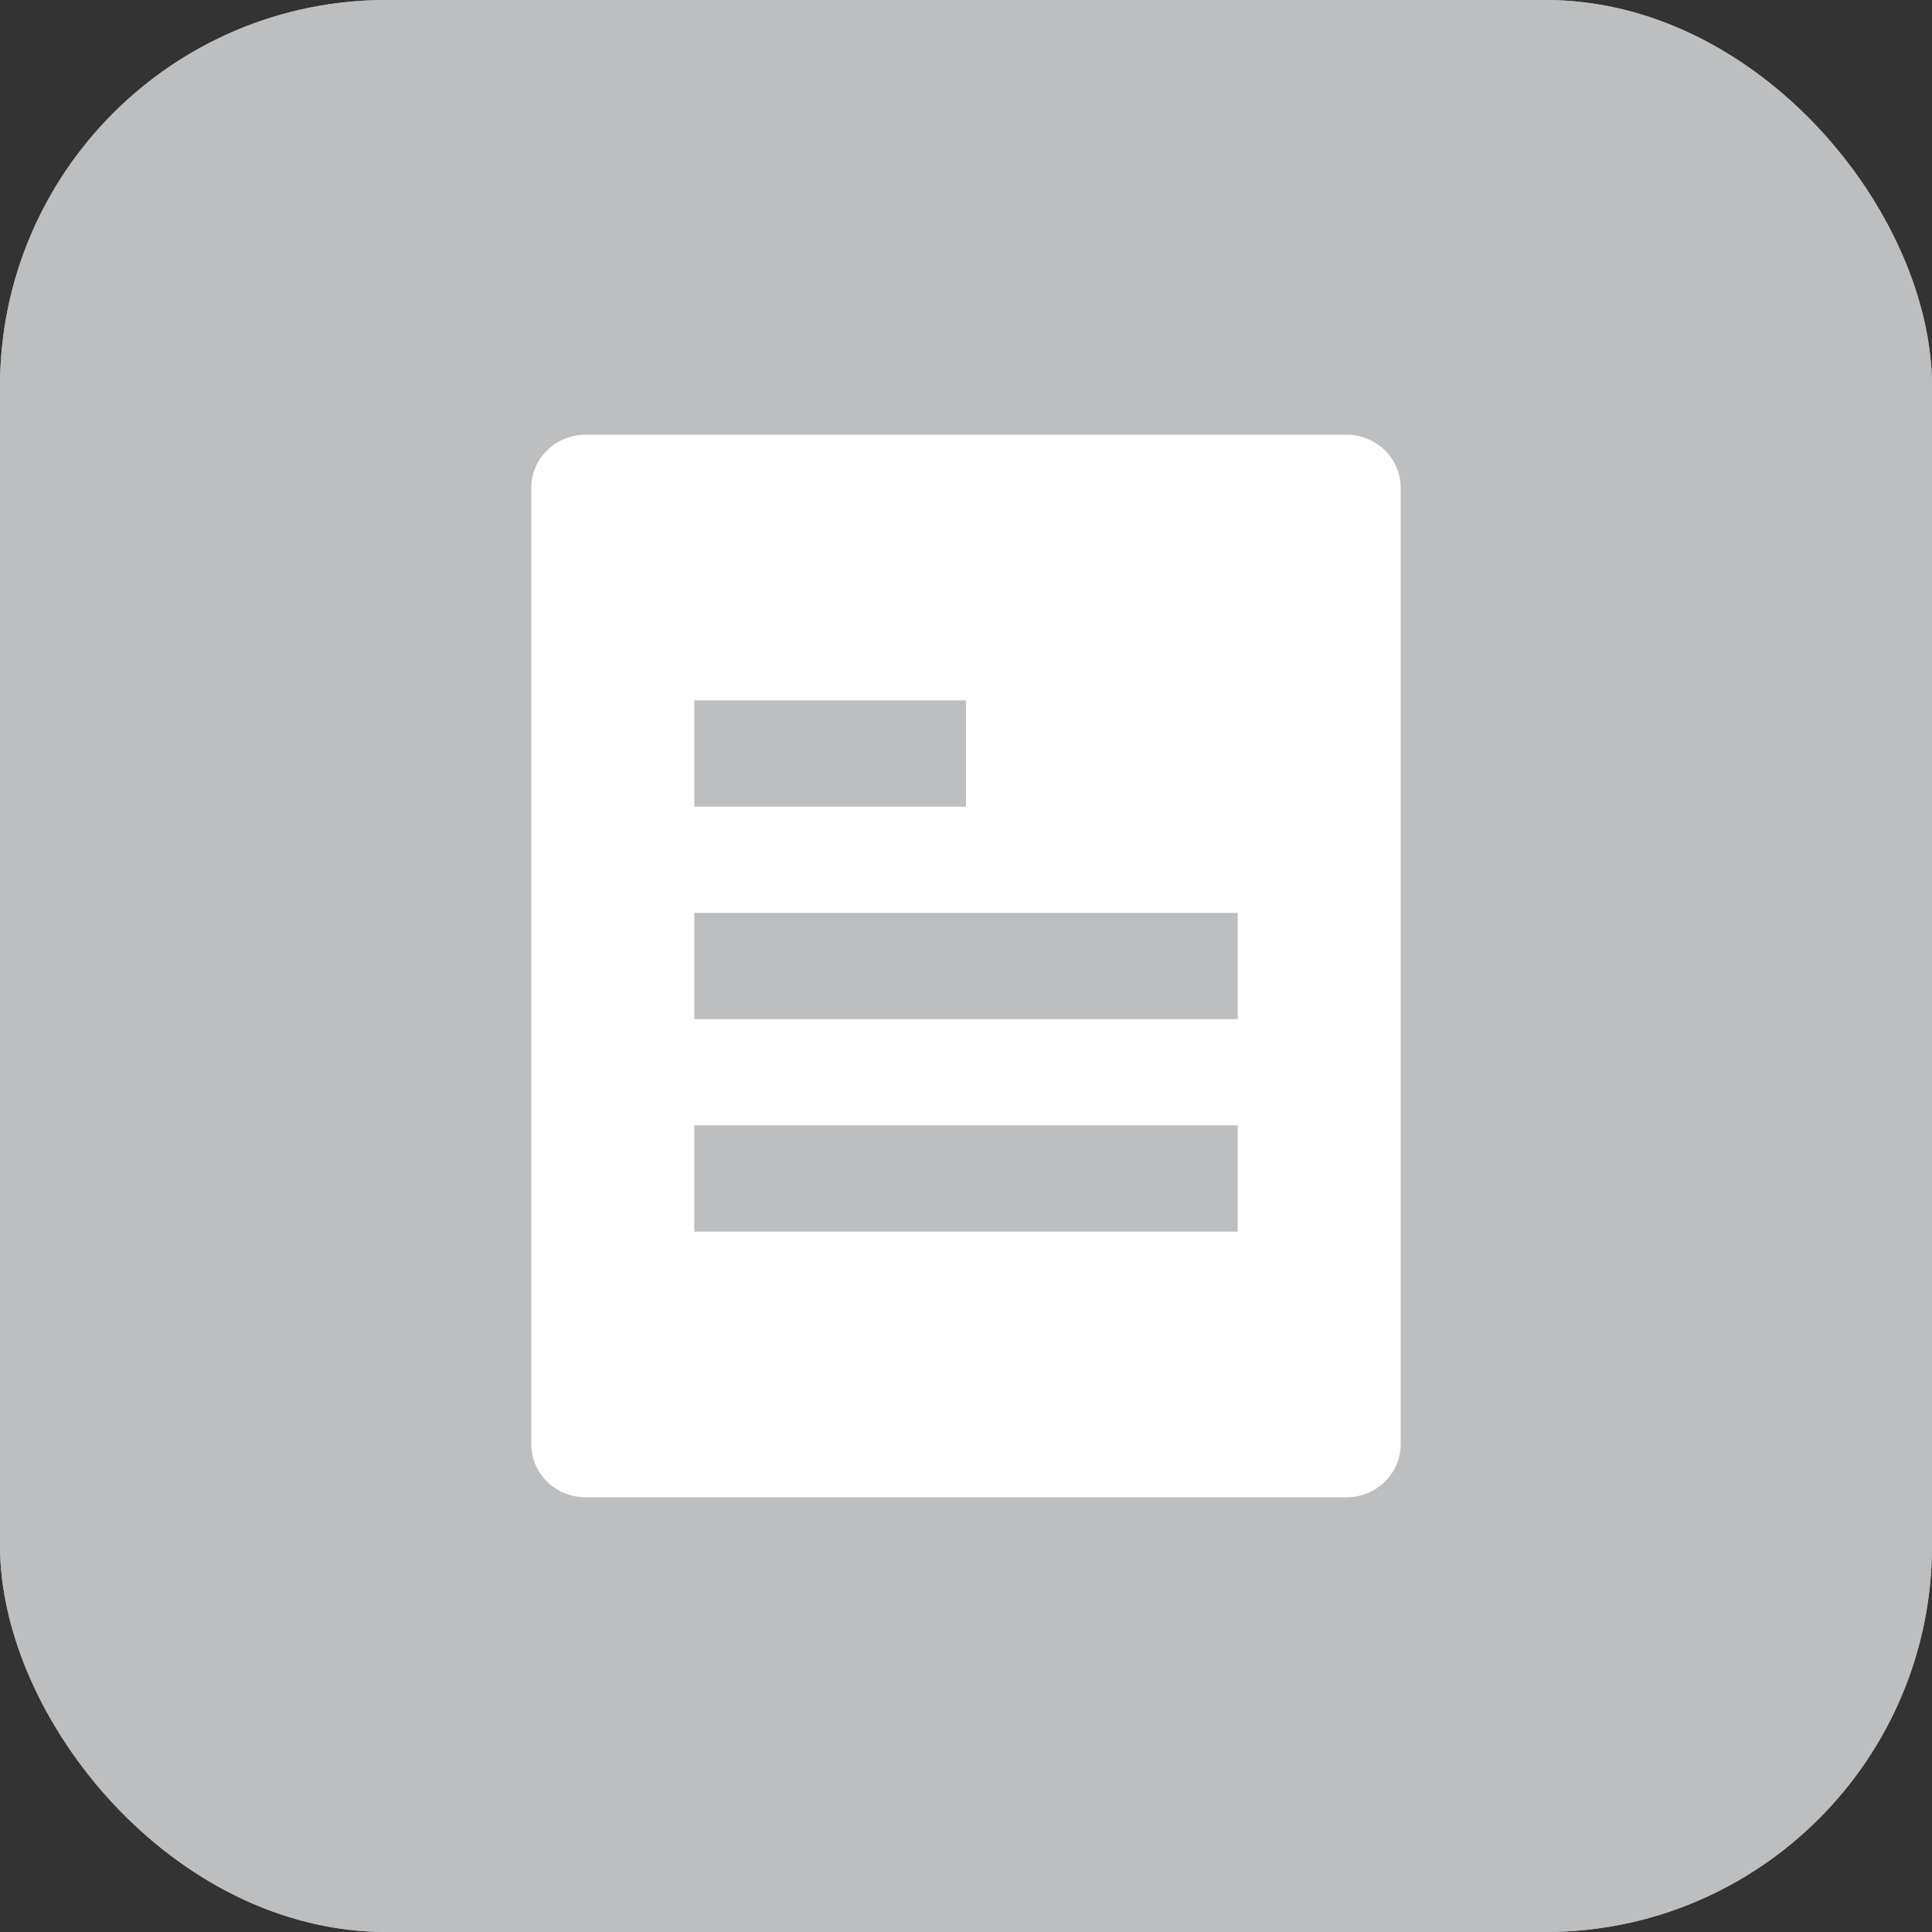
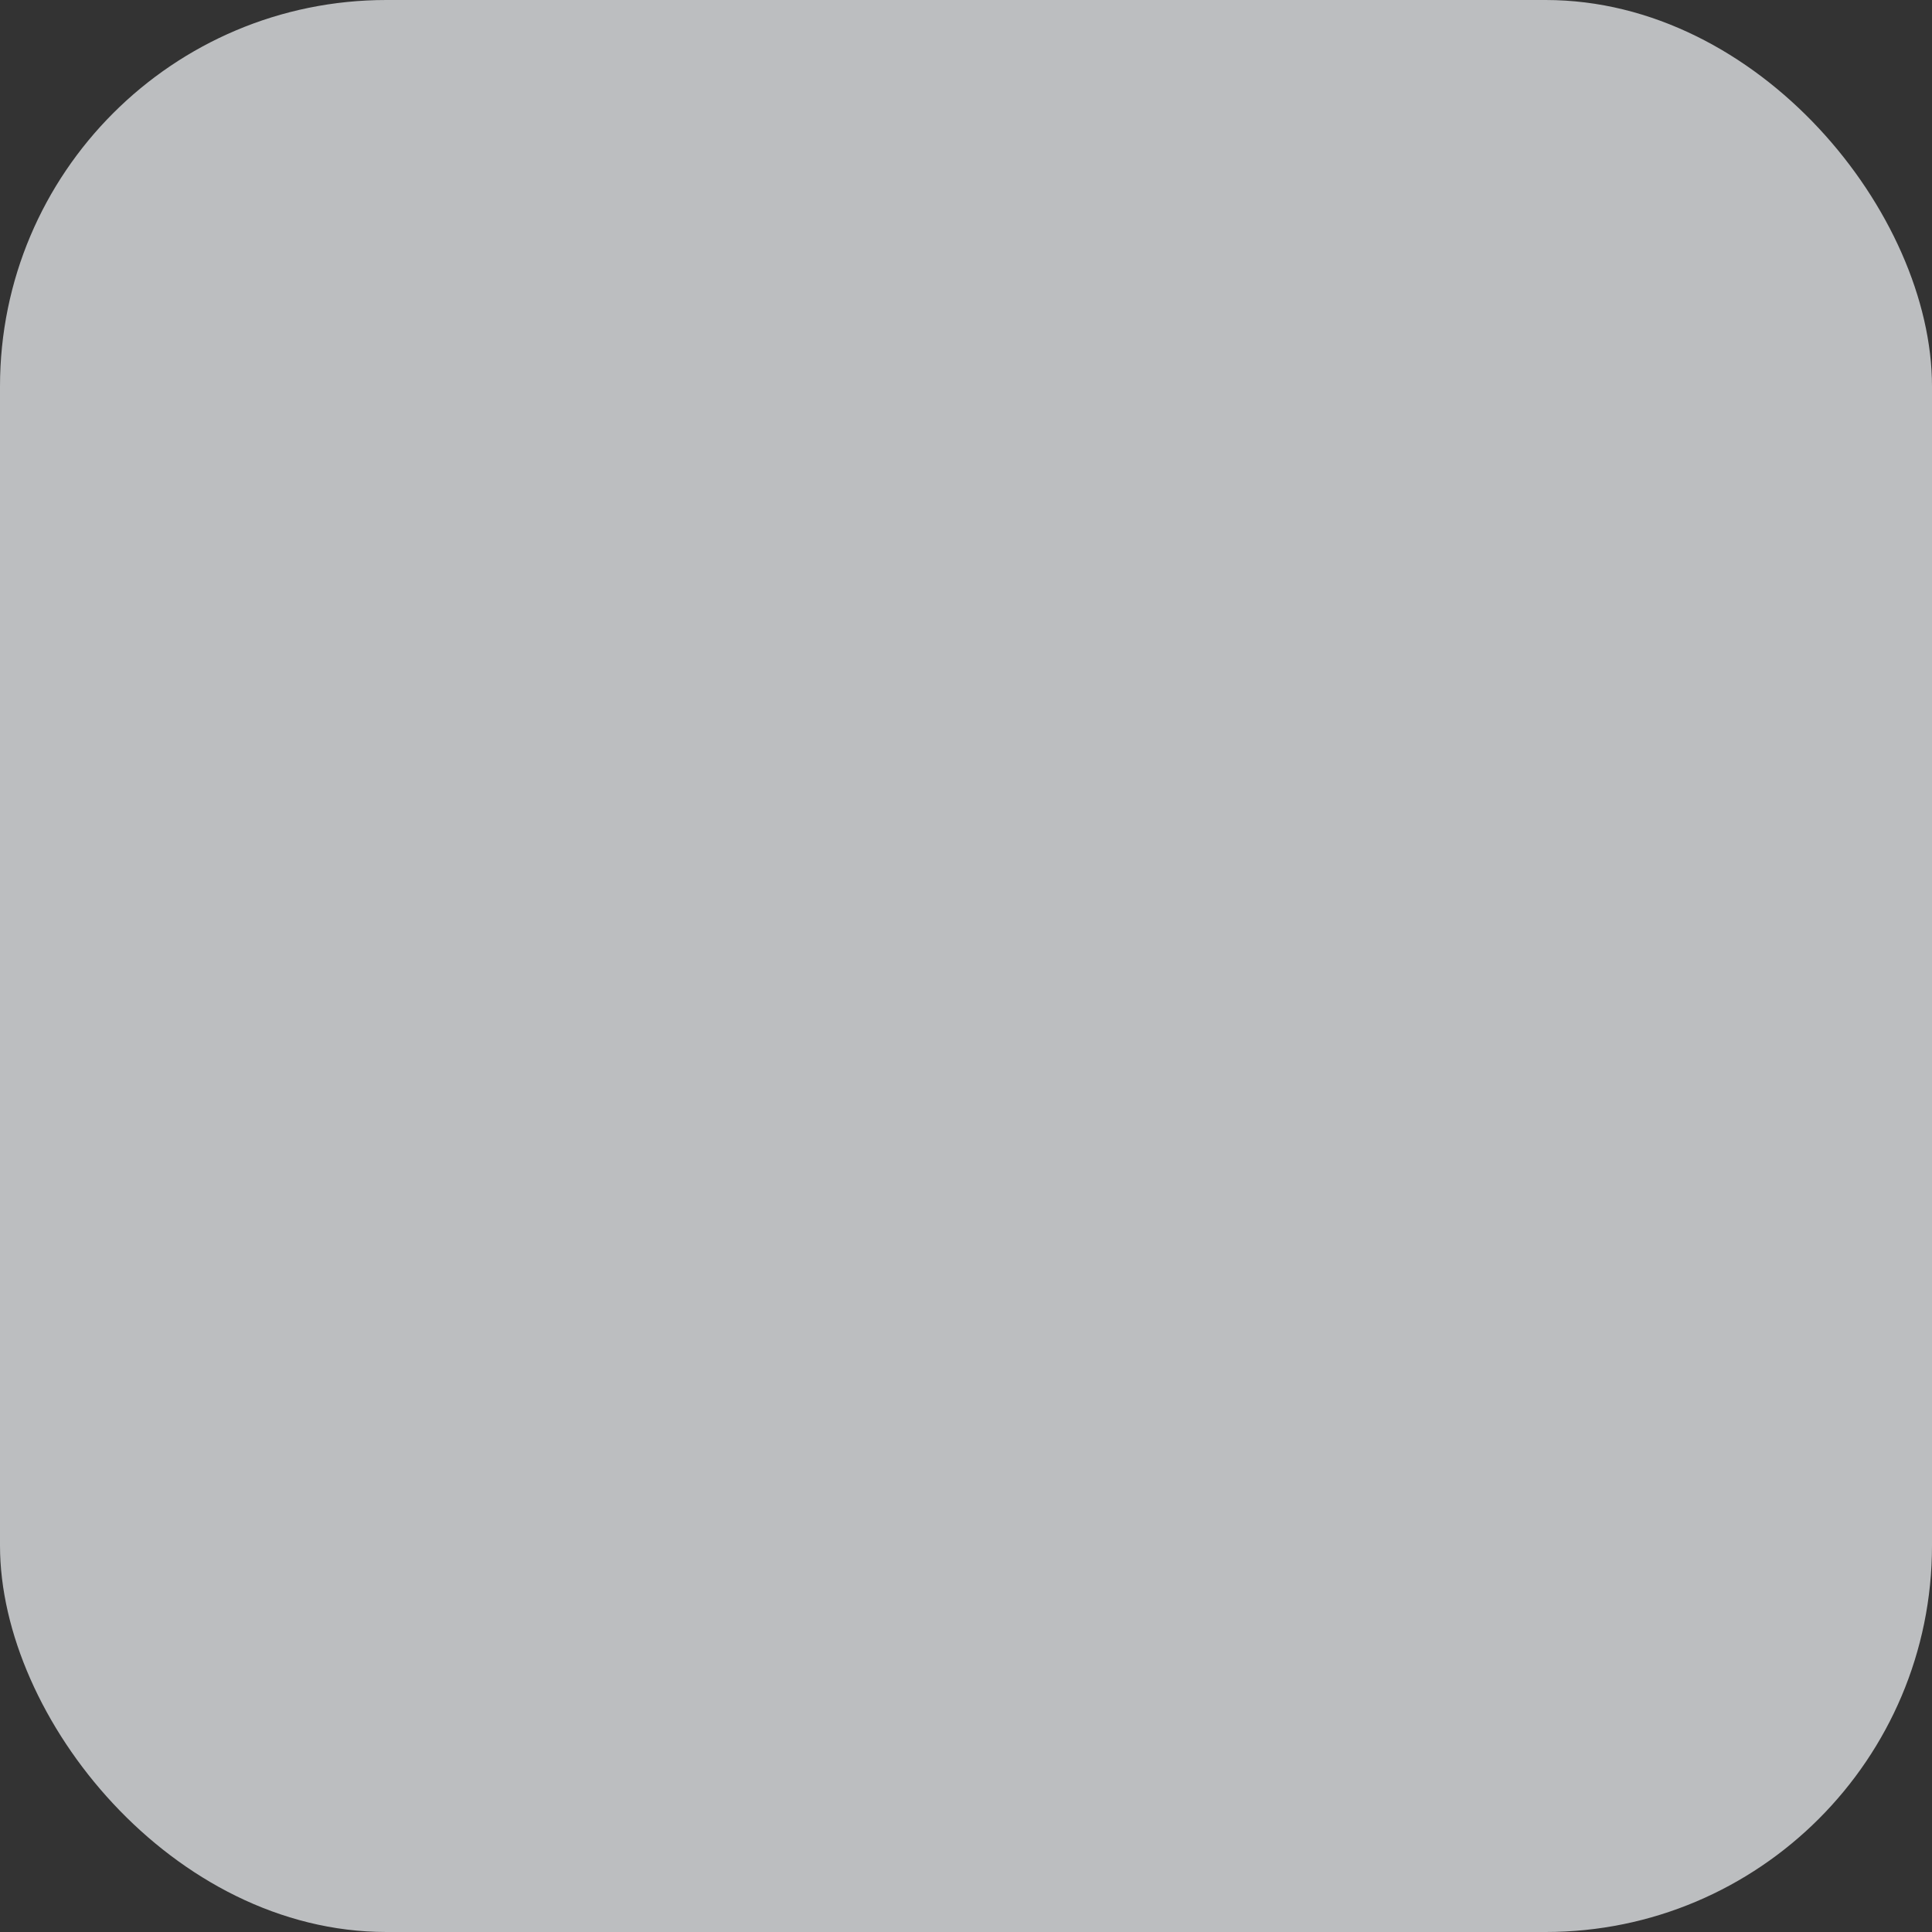
<svg xmlns="http://www.w3.org/2000/svg" width="40" height="40" viewBox="0 0 40 40" fill="none">
  <rect x="0" y="0" width="40" height="40" fill="#333333" stroke="none" />
  <g id="Group 63">
    <g id="Group 60">
      <g id="Group 43">
        <rect id="Rectangle 5" width="40" height="40" rx="8" fill="#BCBEC0" />
        <g id="Group 41">
-           <rect id="Rectangle 5_2" width="40" height="40" rx="8" fill="#BCBEC0" />
-         </g>
+           </g>
      </g>
    </g>
-     <path id="Vector" d="M27.875 9H12.125C11.827 9 11.54 9.116 11.329 9.322C11.118 9.528 11 9.808 11 10.1V29.9C11 30.192 11.118 30.472 11.329 30.678C11.54 30.884 11.827 31 12.125 31H27.875C28.173 31 28.46 30.884 28.671 30.678C28.882 30.472 29 30.192 29 29.9V10.1C29 9.808 28.882 9.528 28.671 9.322C28.46 9.116 28.173 9 27.875 9ZM14.375 14.5H20V16.7H14.375V14.5ZM25.625 25.5H14.375V23.3H25.625V25.5ZM25.625 21.1H14.375V18.9H25.625V21.1Z" fill="white" />
  </g>
</svg>